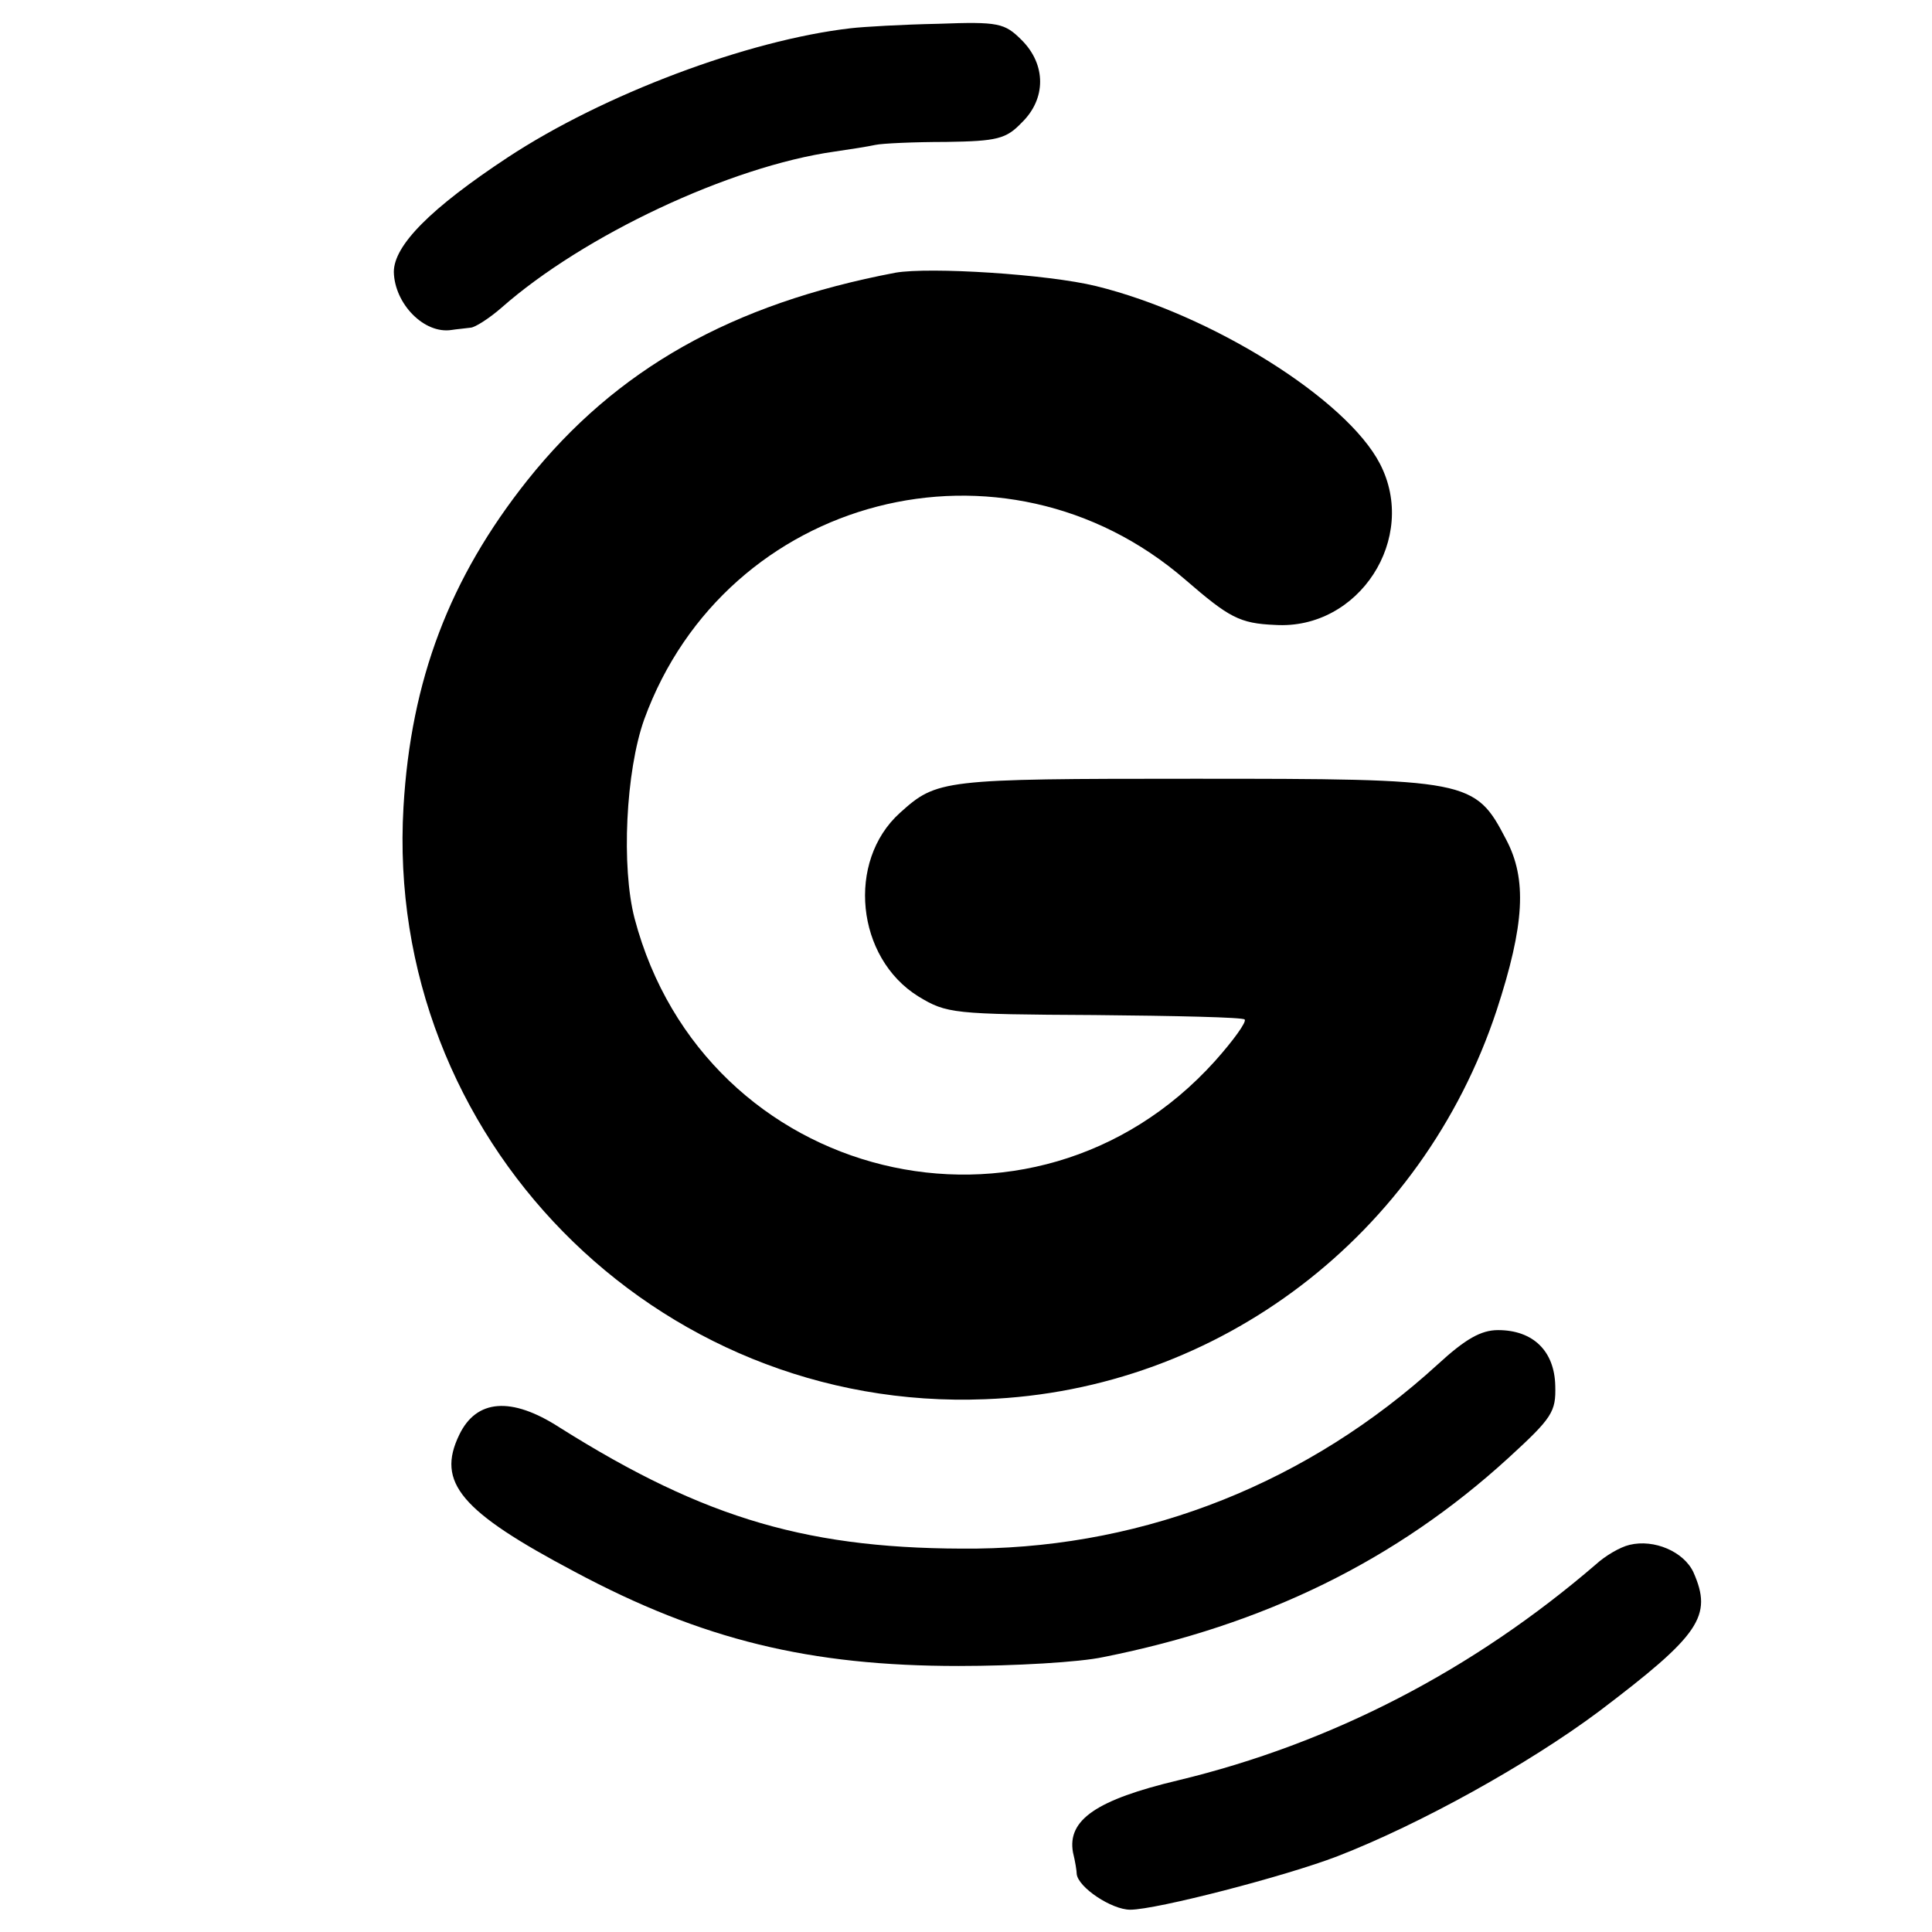
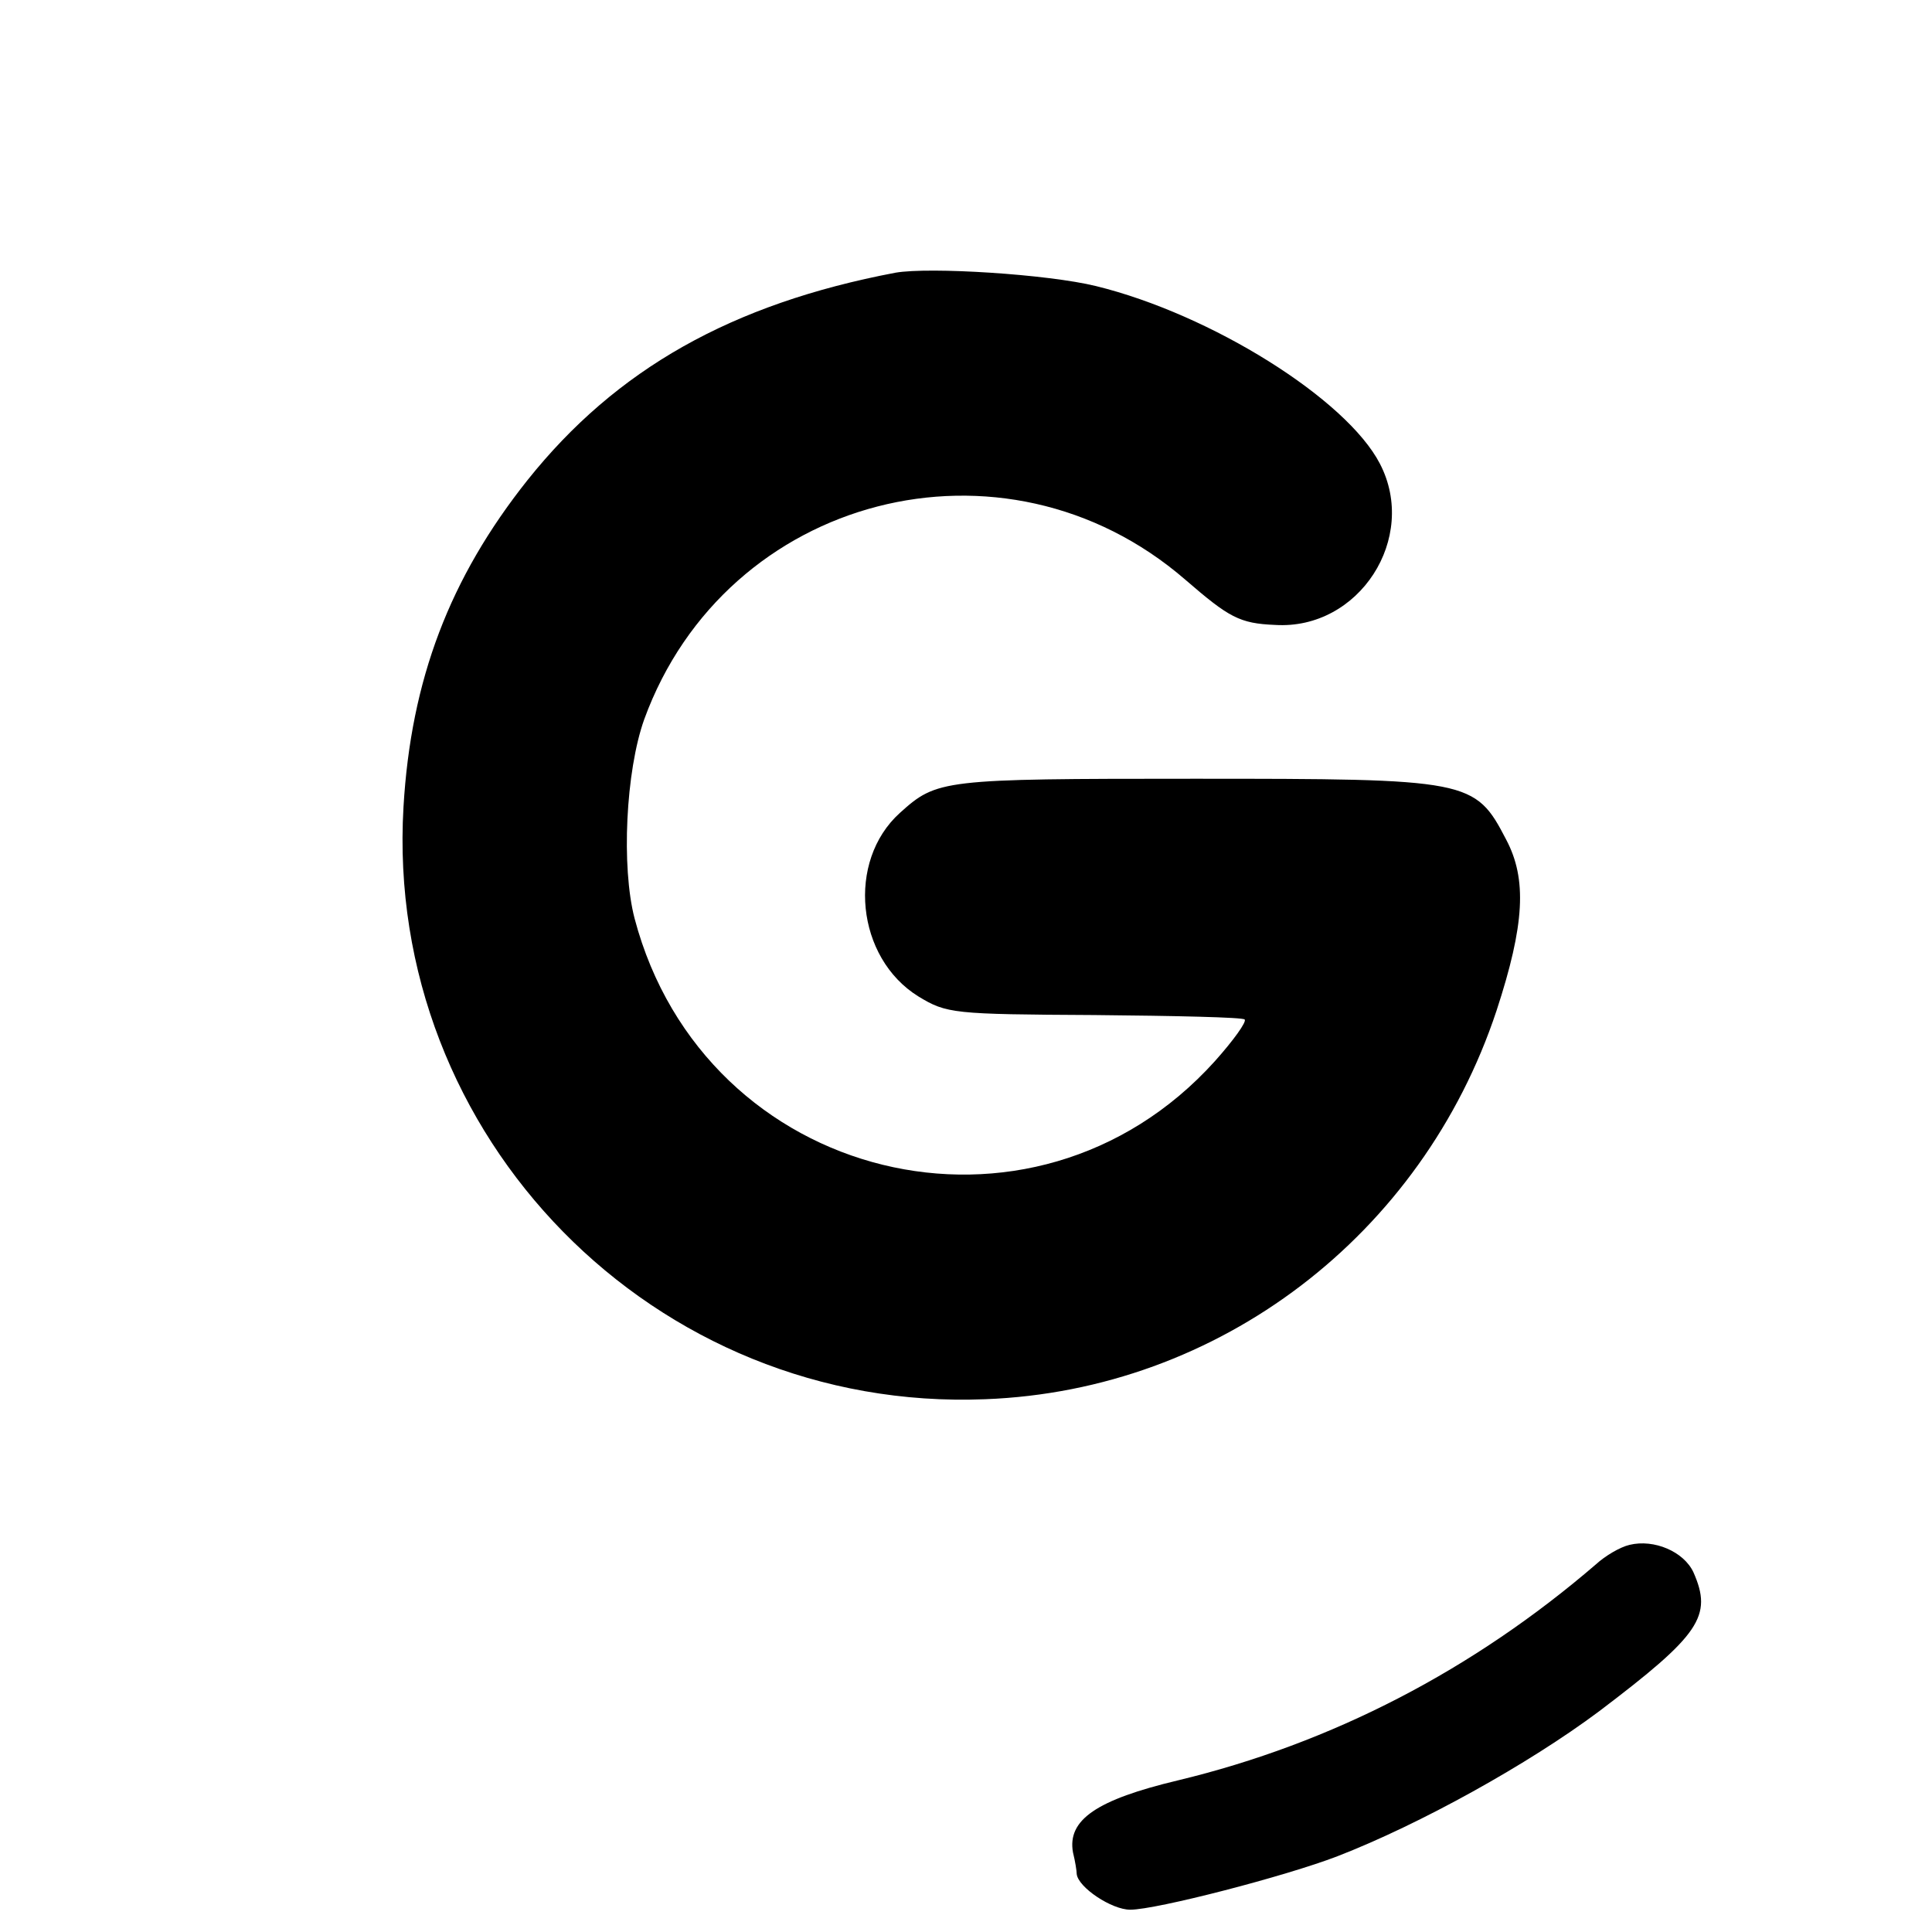
<svg xmlns="http://www.w3.org/2000/svg" version="1.0" width="260pt" height="260pt" viewBox="0 0 260 260" preserveAspectRatio="xMidYMid meet">
  <g transform="translate(0,260) scale(0.1,-0.1)" fill="#000000" stroke="none">
-     <path d="M1145 2562 c-139 -16 -333 -89 -462 -174 -103 -68 -153 -118 -153 -154 1 -43 41 -84 78 -78 6 1 18 2 25 3 6 0 26 13 42 27 110 97 307 190 448 210 21 3 46 7 55 9 9 2 52 4 95 4 69 1 81 4 102 26 33 32 33 78 0 111 -23 23 -31 25 -112 22 -49 -1 -101 -4 -118 -6z" />
    <path d="M1205 2233 c-221 -42 -376 -130 -495 -279 -105 -132 -157 -269 -167 -440 -26 -444 338 -815 783 -797 315 12 588 221 688 523 38 116 41 177 13 230 -42 81 -49 82 -421 82 -339 0 -345 -1 -395 -46 -72 -65 -59 -195 25 -247 38 -23 46 -24 237 -25 108 -1 200 -3 202 -6 3 -3 -15 -28 -40 -56 -245 -272 -687 -164 -781 192 -18 69 -12 198 13 268 110 302 484 399 728 188 59 -51 73 -59 121 -61 113 -7 193 117 141 217 -45 87 -227 201 -382 239 -65 16 -224 26 -270 18z" />
-     <path d="M1935 764 c-174 -159 -391 -245 -620 -248 -224 -2 -365 39 -562 163 -65 42 -112 38 -135 -10 -31 -64 2 -103 155 -184 172 -92 317 -127 517 -127 75 0 163 5 195 12 216 43 394 130 545 268 59 54 64 62 63 97 -1 47 -30 75 -77 75 -23 0 -44 -12 -81 -46z" />
-     <path d="M2193 521 c-13 -3 -33 -15 -45 -26 -165 -142 -355 -241 -563 -291 -109 -26 -149 -53 -141 -97 3 -12 5 -25 5 -29 2 -18 47 -48 72 -48 35 0 209 45 279 72 111 43 257 124 352 195 136 103 153 128 127 187 -13 28 -53 45 -86 37z" />
+     <path d="M2193 521 c-13 -3 -33 -15 -45 -26 -165 -142 -355 -241 -563 -291 -109 -26 -149 -53 -141 -97 3 -12 5 -25 5 -29 2 -18 47 -48 72 -48 35 0 209 45 279 72 111 43 257 124 352 195 136 103 153 128 127 187 -13 28 -53 45 -86 37" />
  </g>
</svg>